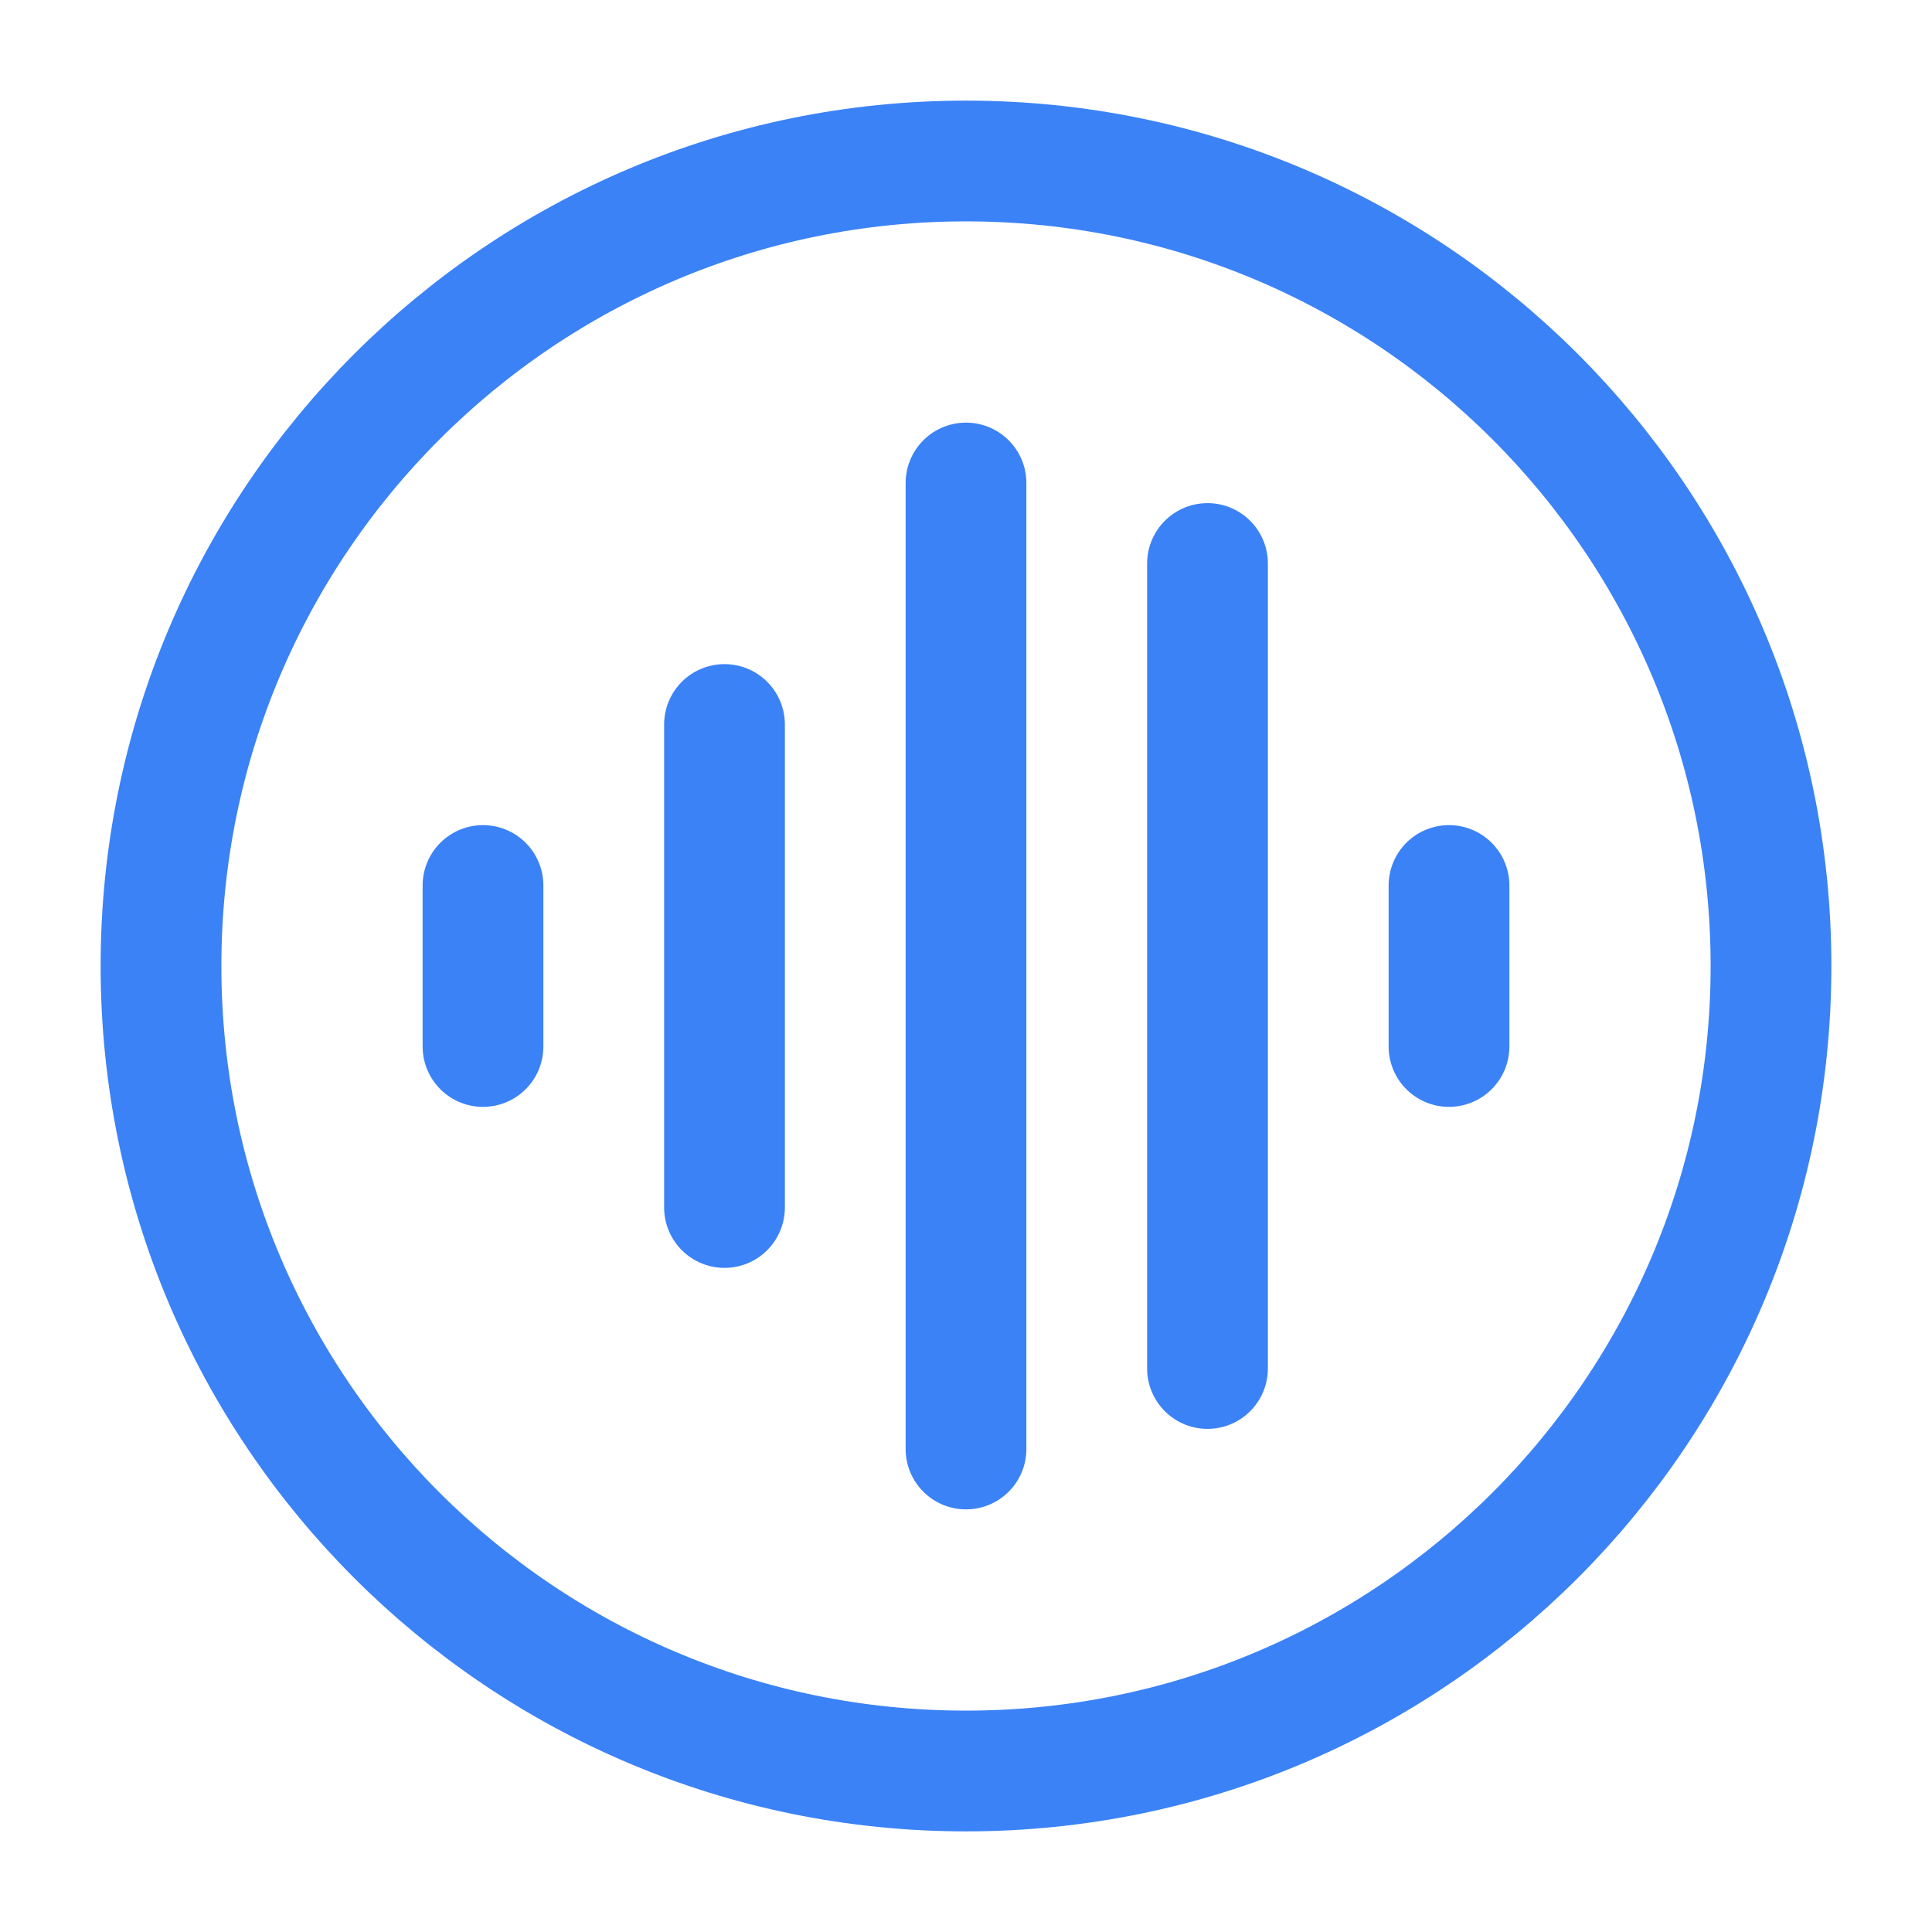
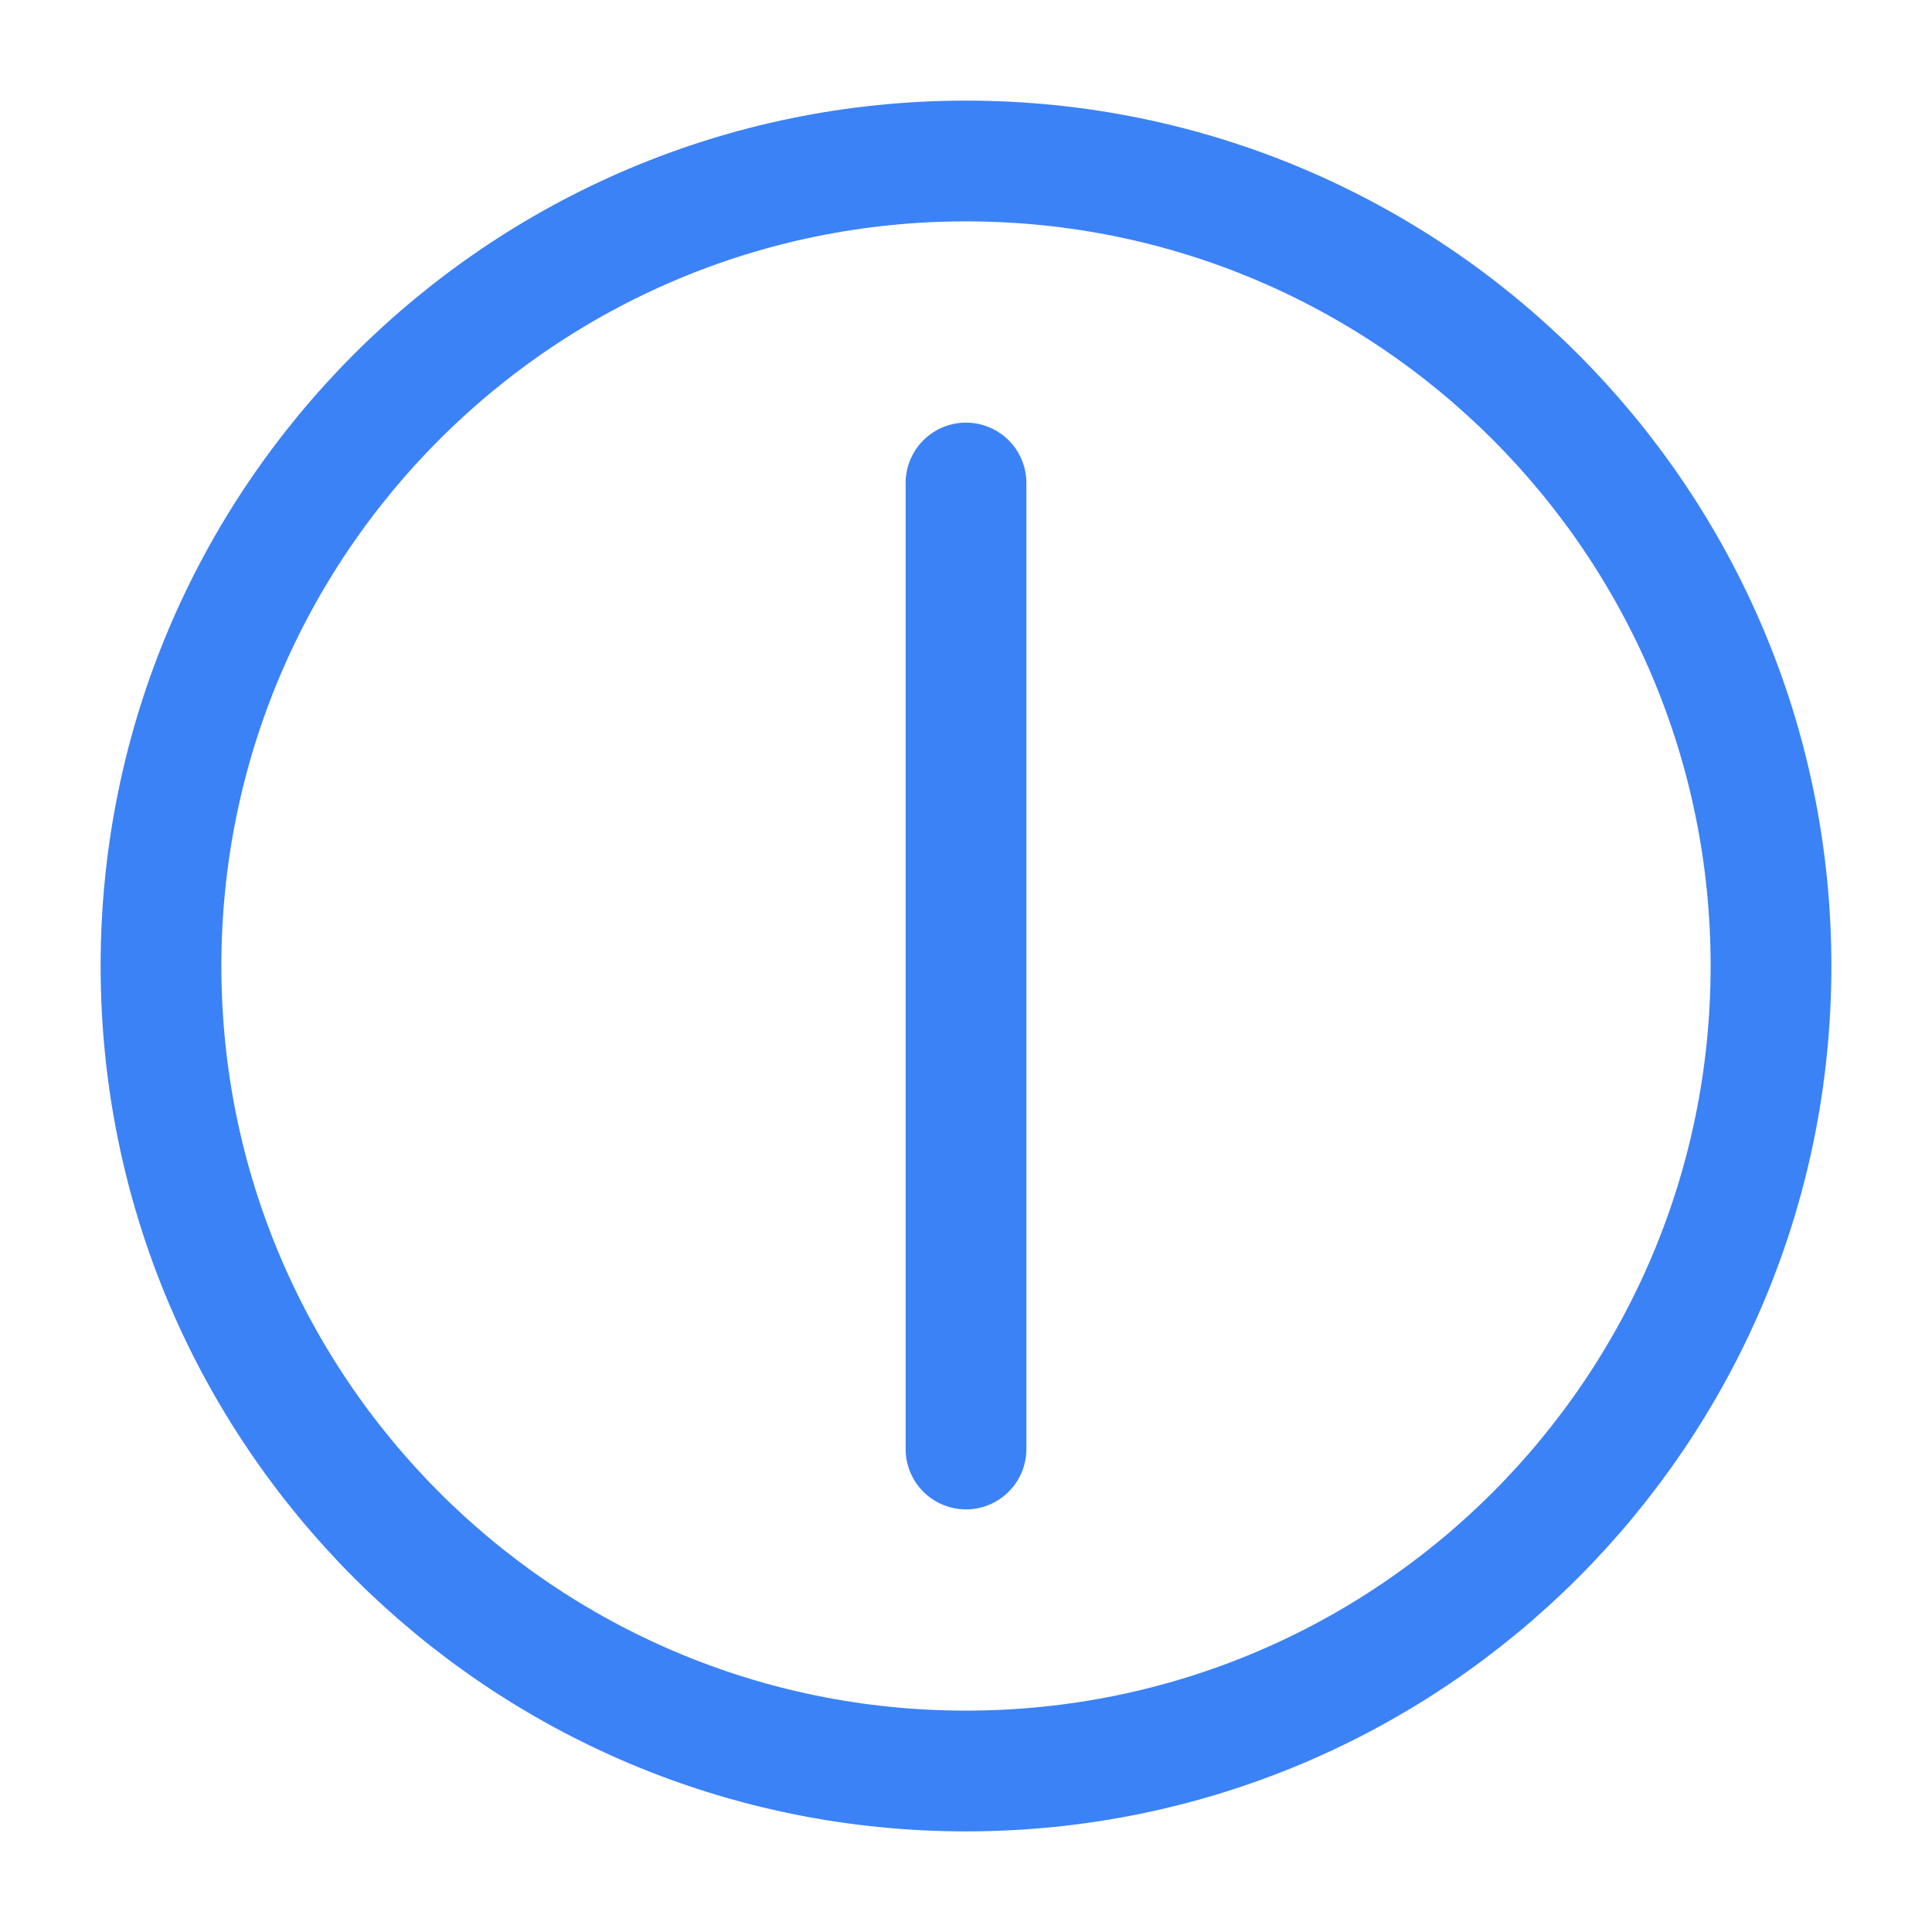
<svg xmlns="http://www.w3.org/2000/svg" width="151px" height="151px" viewBox="0 0 24 24" fill="none" stroke="#000000">
  <g id="SVGRepo_bgCarrier" stroke-width="0" />
  <g id="SVGRepo_tracerCarrier" stroke-linecap="round" stroke-linejoin="round" />
  <g id="SVGRepo_iconCarrier">
    <path d="M12 6L12 18" stroke="#3b82f6" stroke-width="1.5" stroke-linecap="round" stroke-linejoin="round" />
-     <path d="M9 9L9 15" stroke="#3b82f6" stroke-width="1.5" stroke-linecap="round" stroke-linejoin="round" />
-     <path d="M18 11L18 13" stroke="#3b82f6" stroke-width="1.5" stroke-linecap="round" stroke-linejoin="round" />
-     <path d="M6 11L6 13" stroke="#3b82f6" stroke-width="1.5" stroke-linecap="round" stroke-linejoin="round" />
-     <path d="M15 7L15 17" stroke="#3b82f6" stroke-width="1.5" stroke-linecap="round" stroke-linejoin="round" />
-     <path d="M12 22C17.523 22 22 17.523 22 12C22 6.477 17.523 2 12 2C6.477 2 2 6.477 2 12C2 17.523 6.477 22 12 22Z" stroke="#3b82f6" stroke-width="1.5" stroke-linecap="round" stroke-linejoin="round" />
+     <path d="M12 22C17.523 22 22 17.523 22 12C22 6.477 17.523 2 12 2C6.477 2 2 6.477 2 12C2 17.523 6.477 22 12 22" stroke="#3b82f6" stroke-width="1.5" stroke-linecap="round" stroke-linejoin="round" />
  </g>
</svg>